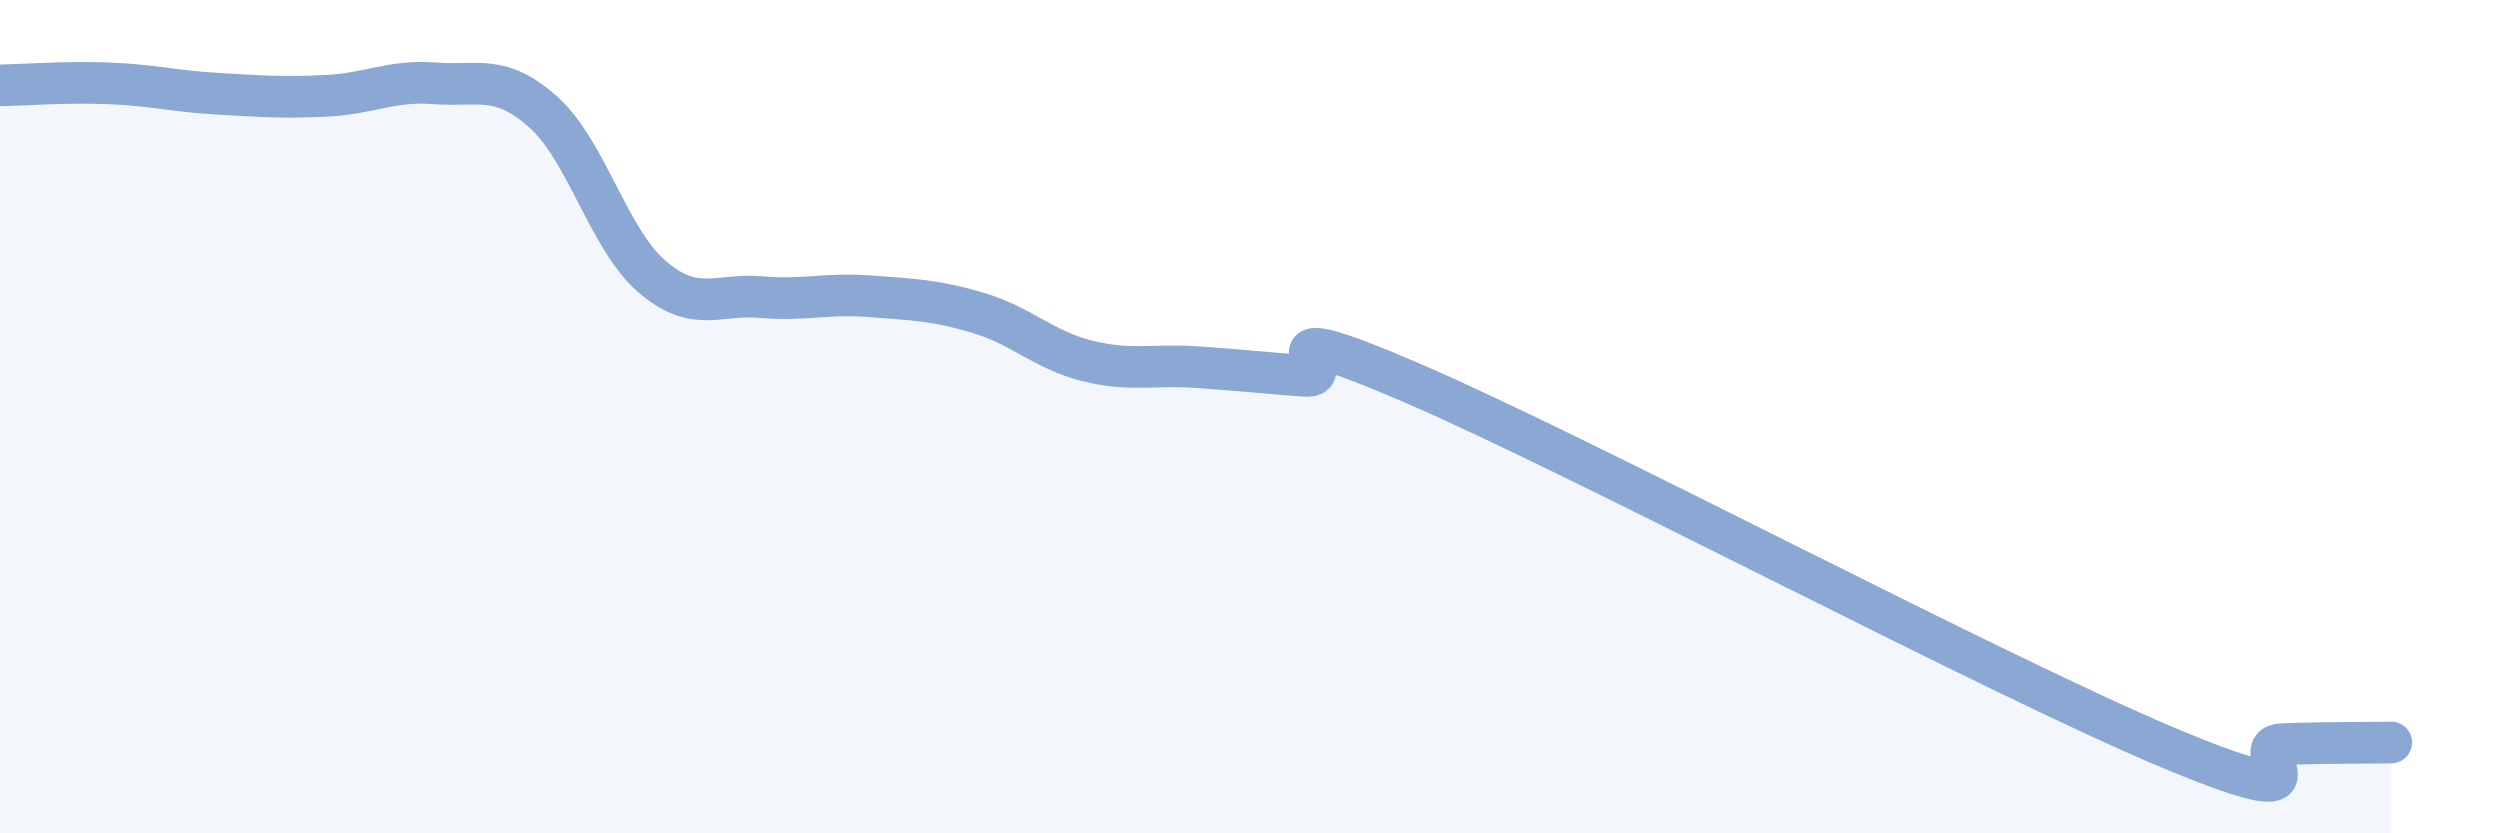
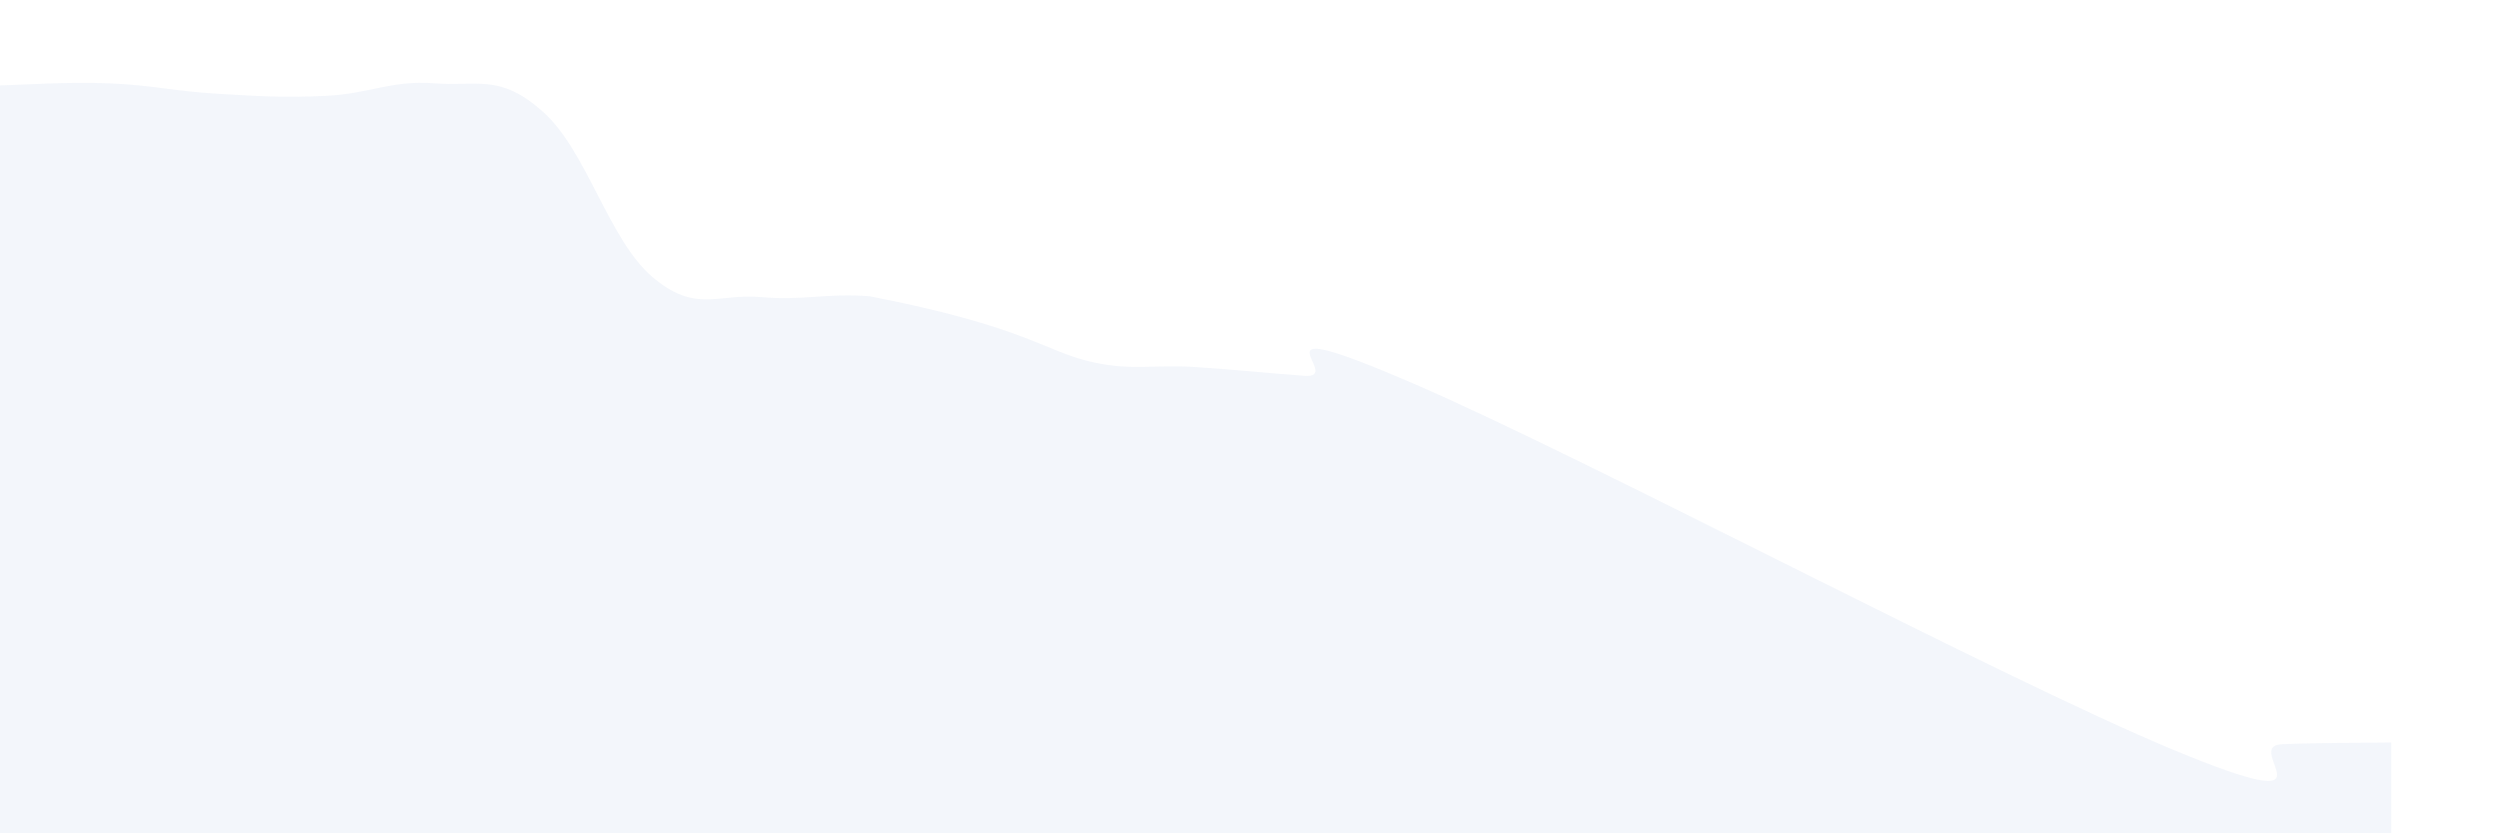
<svg xmlns="http://www.w3.org/2000/svg" width="60" height="20" viewBox="0 0 60 20">
-   <path d="M 0,2.05 C 0.52,2.04 1.57,1.96 2.61,2 C 3.65,2.04 4.18,2.19 5.22,2.25 C 6.26,2.31 6.79,2.35 7.83,2.3 C 8.87,2.25 9.39,1.92 10.43,2 C 11.47,2.08 12,1.76 13.04,2.69 C 14.08,3.62 14.61,5.75 15.65,6.64 C 16.69,7.53 17.22,7.04 18.26,7.13 C 19.3,7.22 19.83,7.03 20.87,7.11 C 21.91,7.19 22.44,7.2 23.48,7.51 C 24.52,7.82 25.05,8.4 26.09,8.66 C 27.13,8.92 27.66,8.74 28.7,8.81 C 29.74,8.88 30.26,8.94 31.3,9.02 C 32.34,9.1 29.74,7.4 33.91,9.2 C 38.08,11 48,16.27 52.17,18 C 56.34,19.73 53.74,17.9 54.78,17.86 C 55.82,17.82 56.87,17.83 57.39,17.82L57.39 20L0 20Z" fill="#8ba7d3" opacity="0.1" stroke-linecap="round" stroke-linejoin="round" />
-   <path d="M 0,2.05 C 0.52,2.04 1.57,1.96 2.61,2 C 3.65,2.04 4.18,2.19 5.22,2.25 C 6.26,2.31 6.79,2.35 7.83,2.3 C 8.87,2.25 9.39,1.92 10.43,2 C 11.47,2.08 12,1.76 13.04,2.69 C 14.08,3.62 14.61,5.75 15.65,6.64 C 16.69,7.53 17.22,7.04 18.26,7.13 C 19.3,7.22 19.83,7.03 20.87,7.11 C 21.91,7.19 22.44,7.2 23.48,7.51 C 24.52,7.82 25.05,8.4 26.09,8.66 C 27.13,8.92 27.66,8.74 28.7,8.81 C 29.74,8.88 30.26,8.94 31.3,9.02 C 32.34,9.1 29.74,7.4 33.91,9.2 C 38.08,11 48,16.27 52.17,18 C 56.34,19.73 53.74,17.9 54.78,17.86 C 55.82,17.82 56.87,17.83 57.39,17.82" stroke="#8ba7d3" stroke-width="1" fill="none" stroke-linecap="round" stroke-linejoin="round" />
+   <path d="M 0,2.05 C 0.52,2.04 1.57,1.96 2.61,2 C 3.65,2.04 4.18,2.19 5.22,2.25 C 6.26,2.31 6.79,2.35 7.83,2.3 C 8.87,2.25 9.39,1.92 10.43,2 C 11.47,2.08 12,1.76 13.04,2.69 C 14.08,3.62 14.61,5.75 15.65,6.64 C 16.69,7.53 17.22,7.04 18.26,7.13 C 19.3,7.22 19.83,7.03 20.87,7.11 C 24.52,7.82 25.05,8.4 26.09,8.66 C 27.13,8.92 27.66,8.74 28.7,8.81 C 29.74,8.88 30.26,8.94 31.3,9.02 C 32.34,9.1 29.74,7.4 33.91,9.2 C 38.08,11 48,16.27 52.17,18 C 56.34,19.73 53.74,17.9 54.78,17.86 C 55.82,17.82 56.87,17.83 57.39,17.82L57.39 20L0 20Z" fill="#8ba7d3" opacity="0.1" stroke-linecap="round" stroke-linejoin="round" />
</svg>